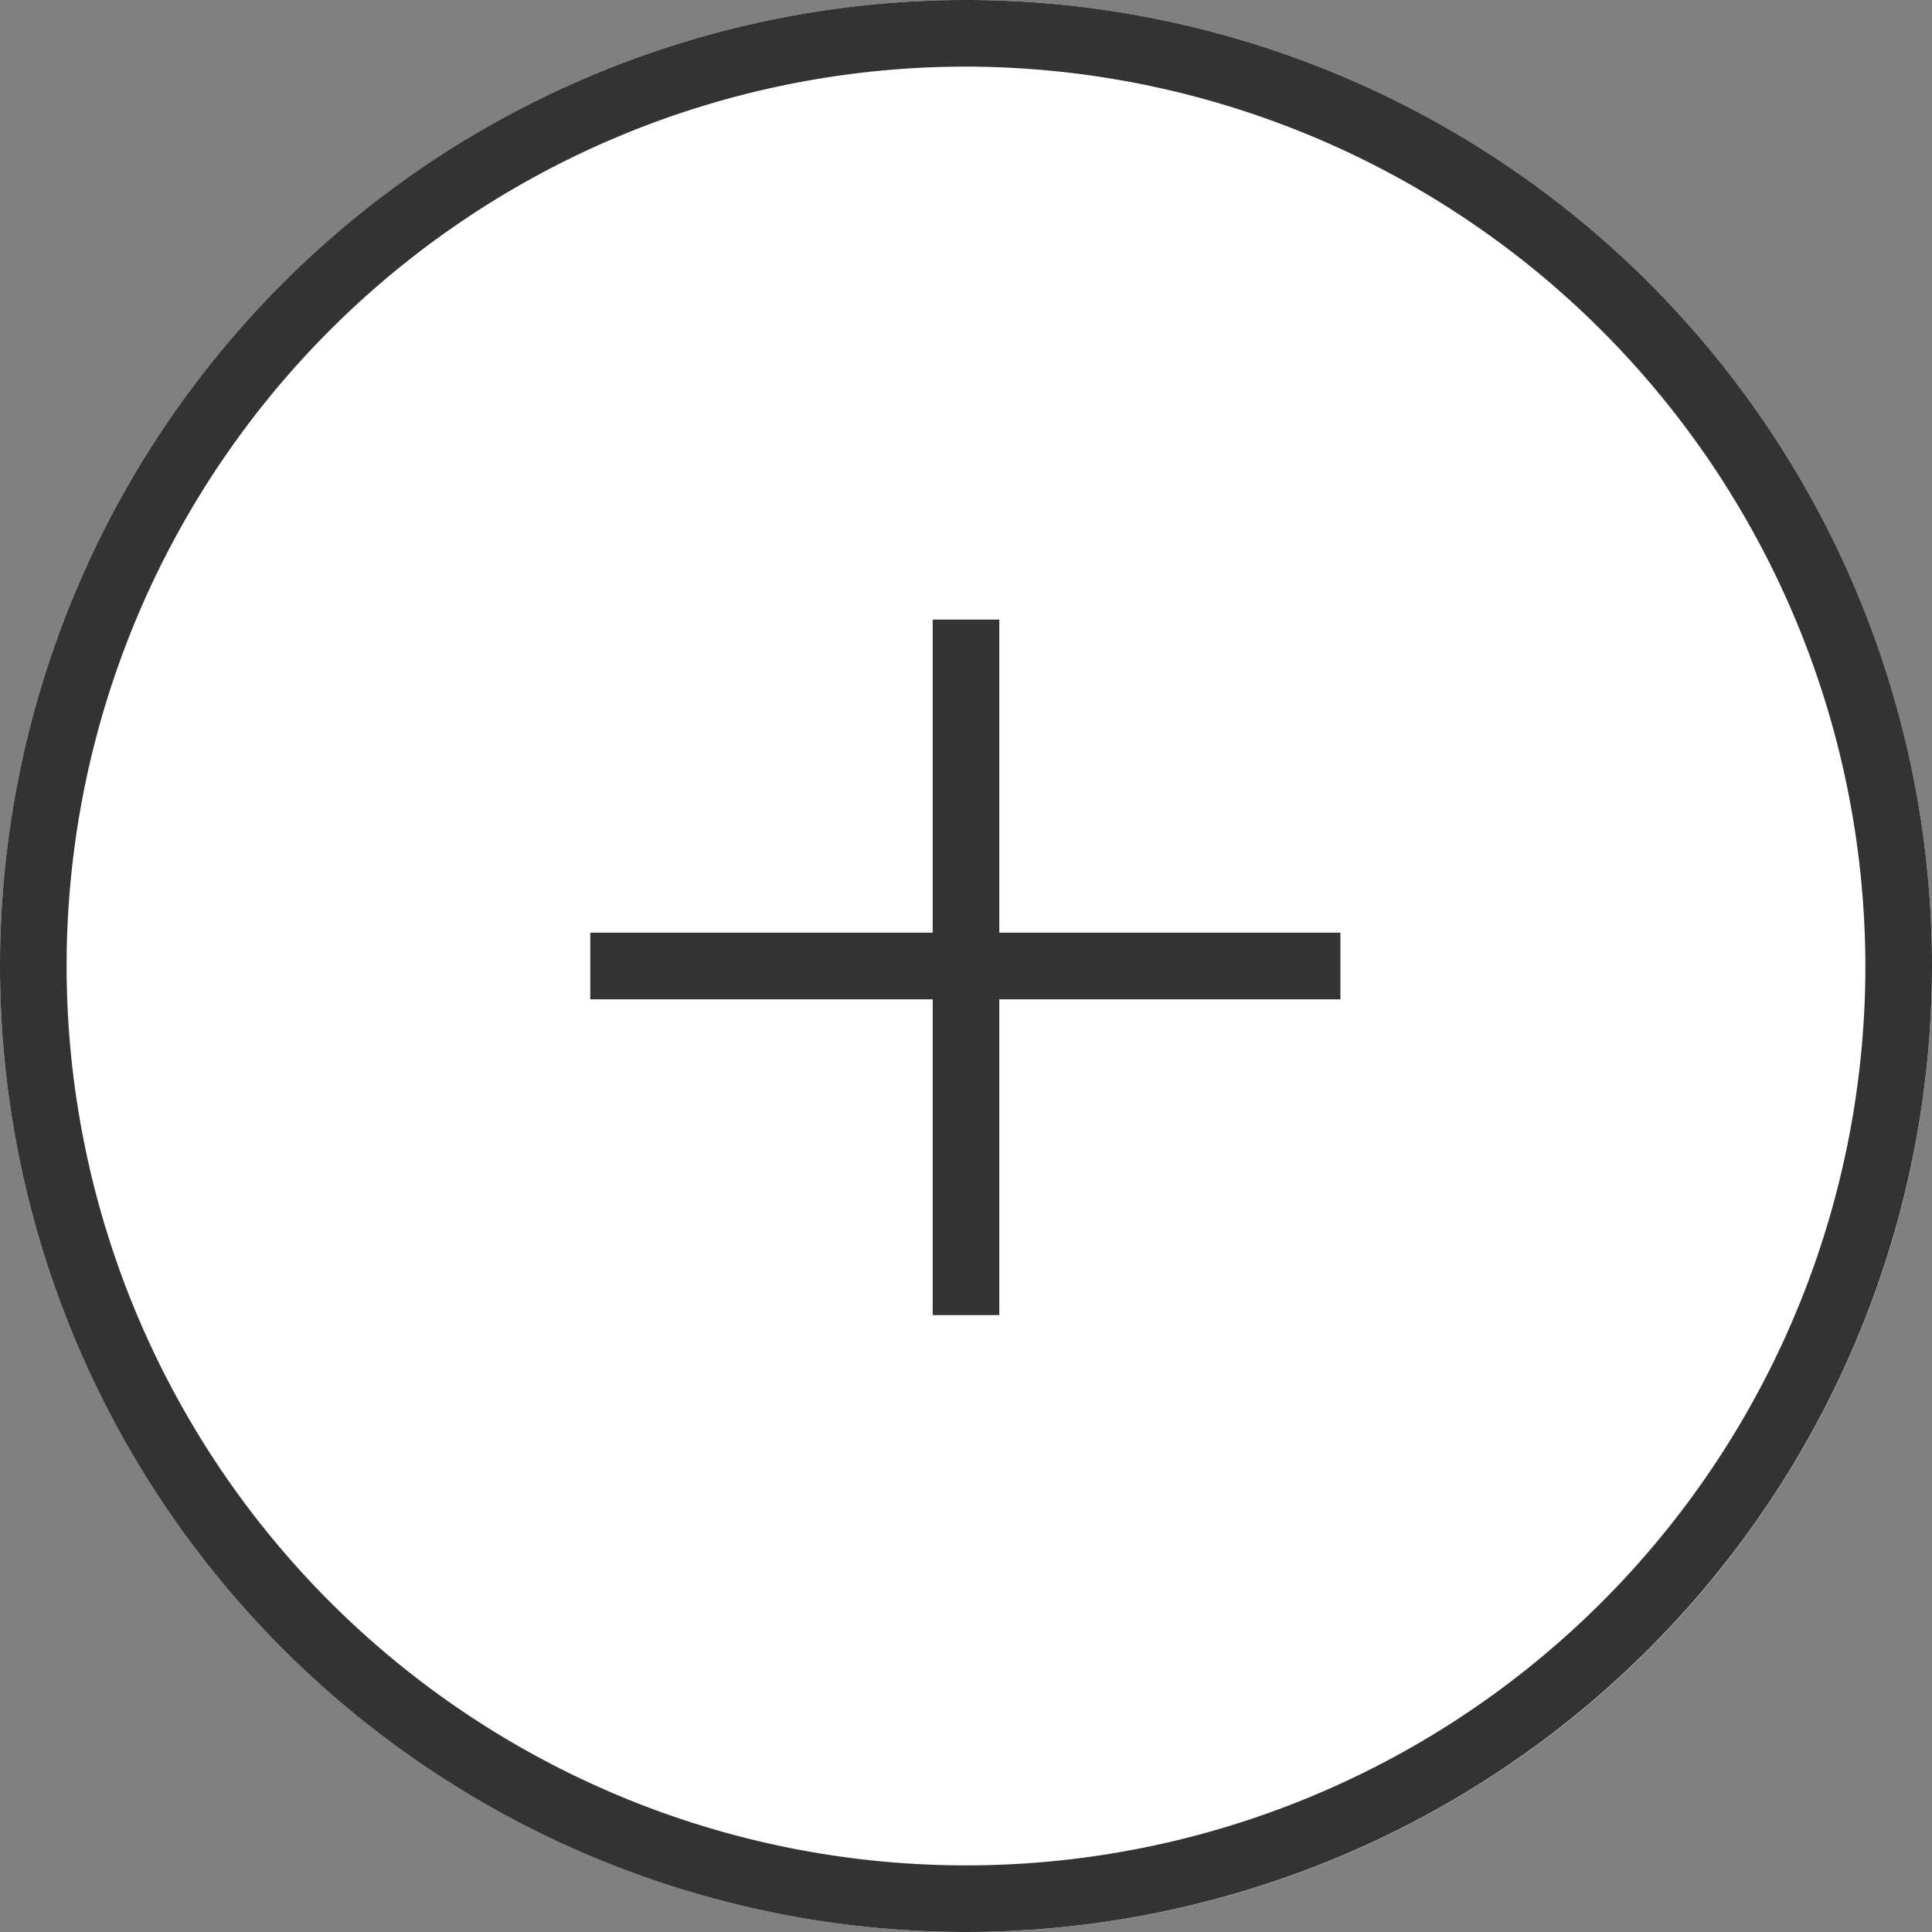
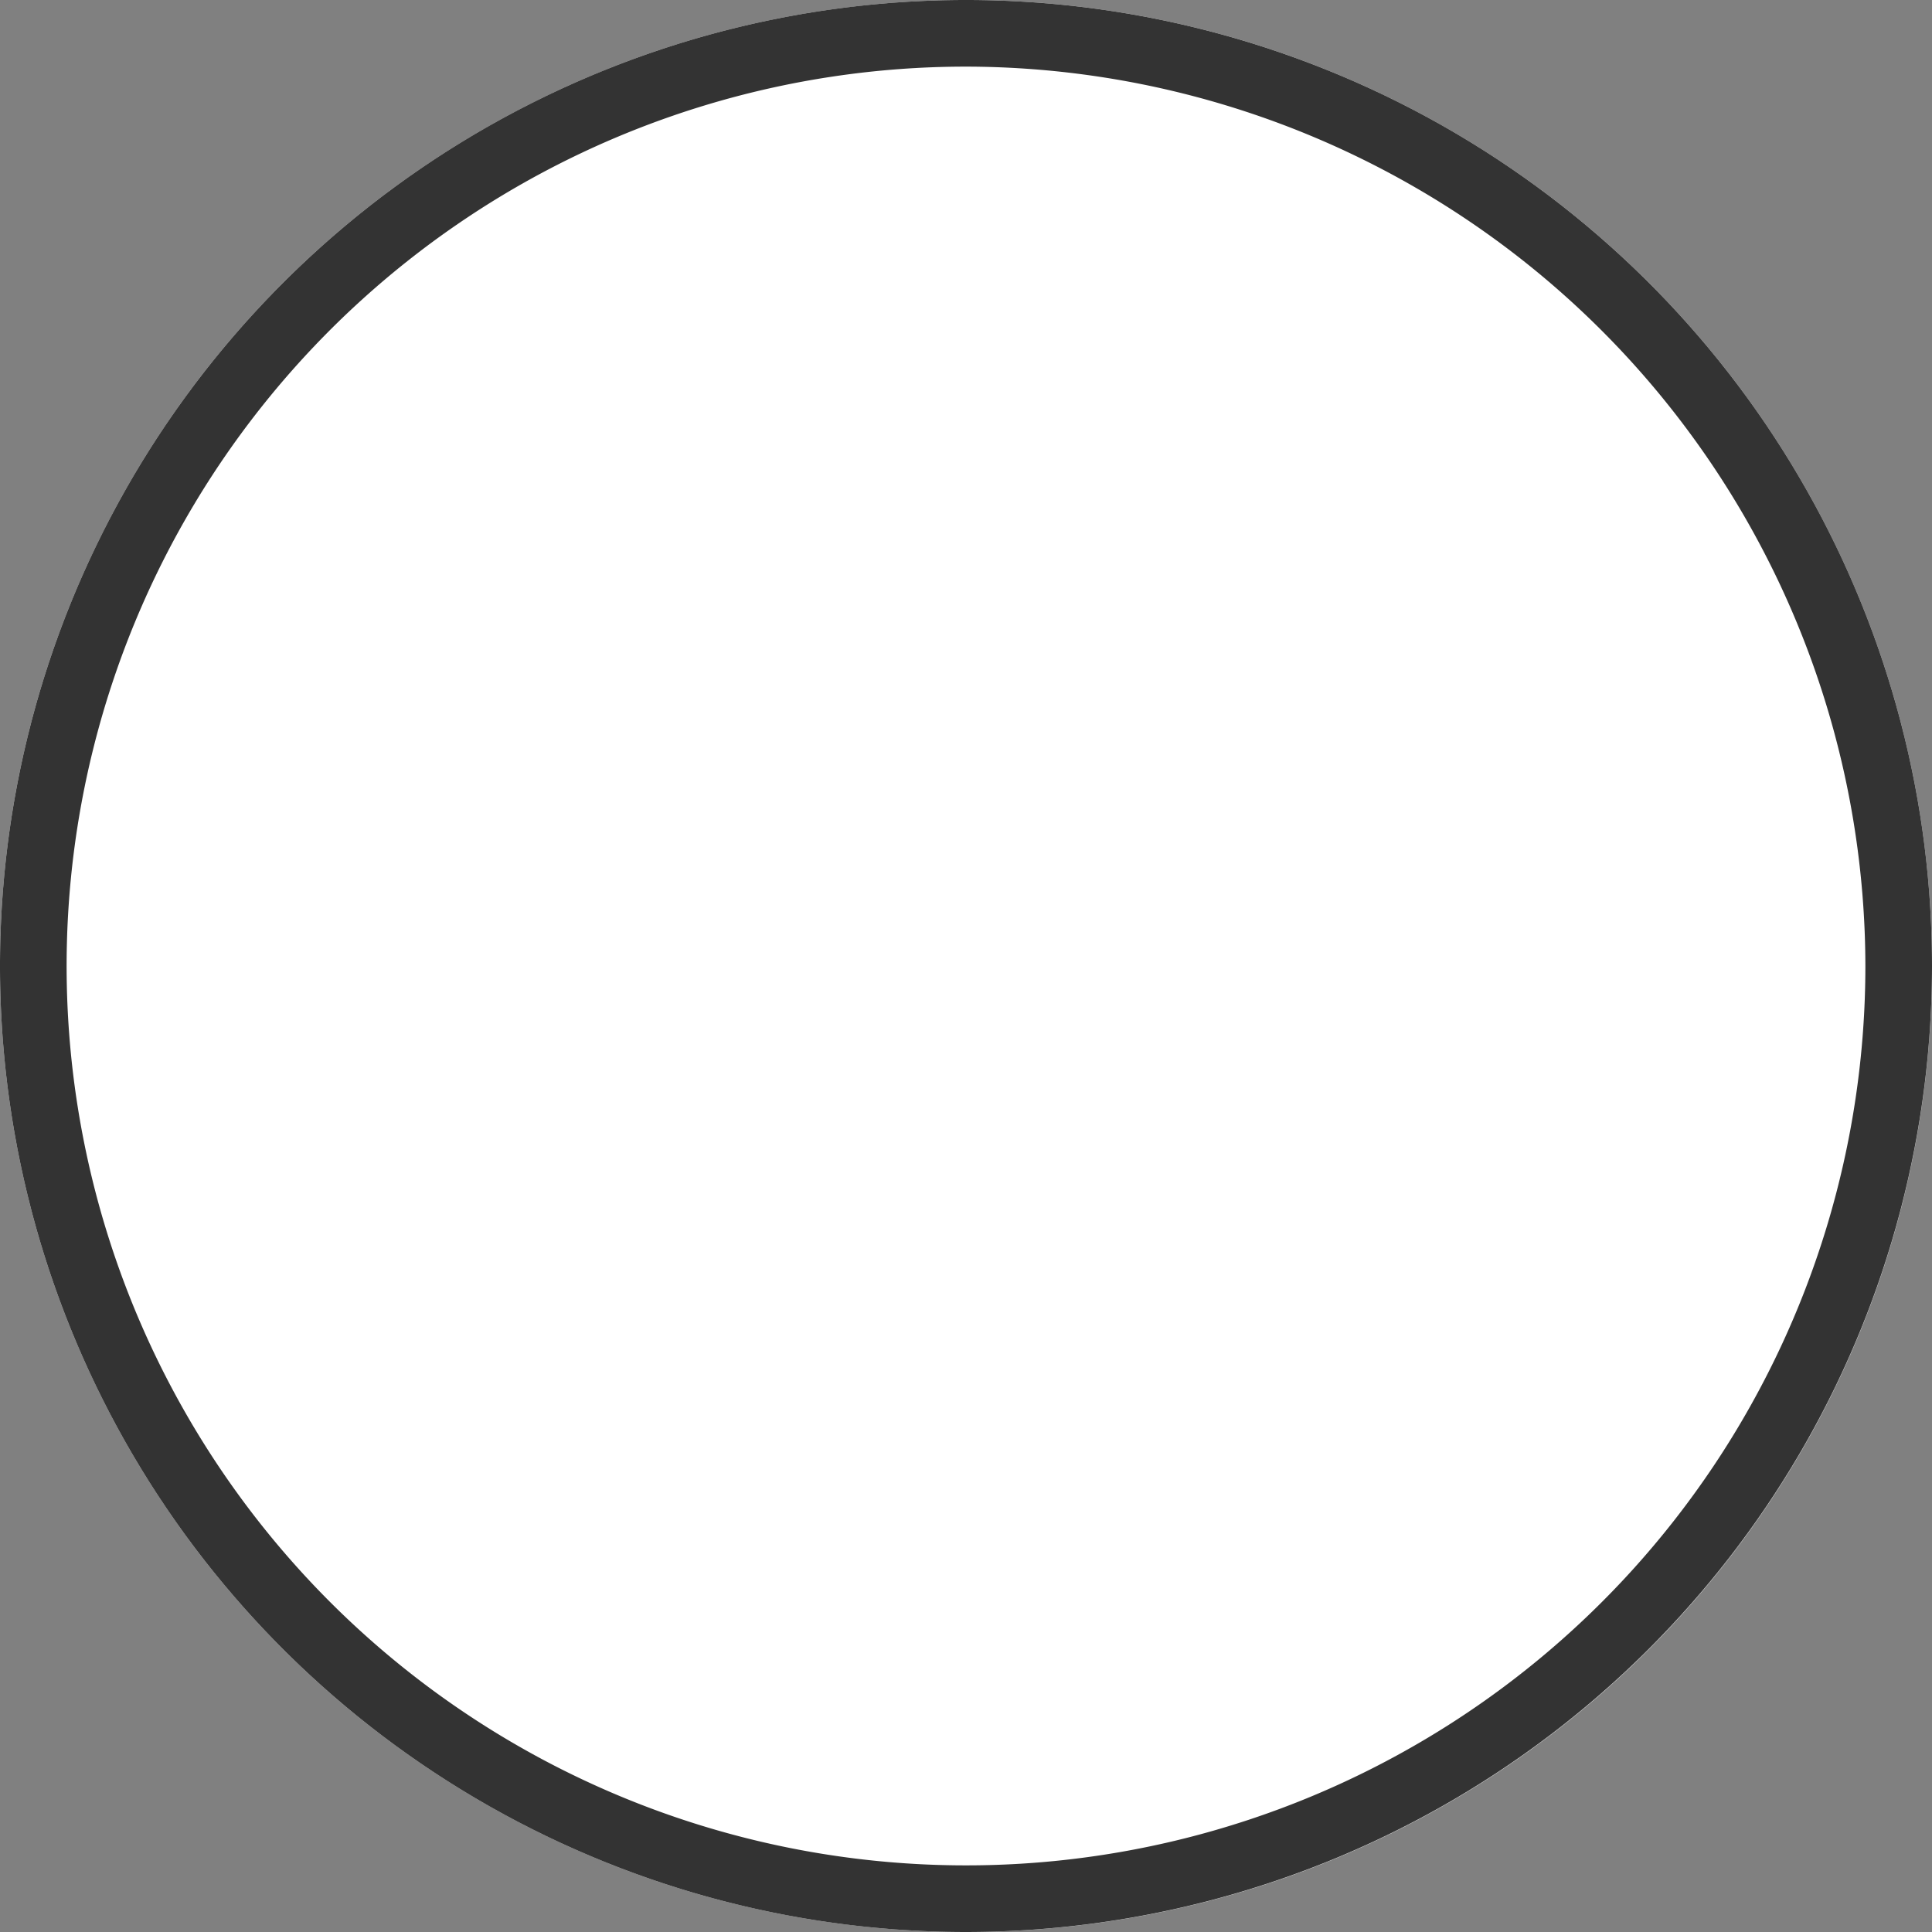
<svg xmlns="http://www.w3.org/2000/svg" viewBox="0 0 29 29">
  <rect x="0" y="0" width="29" height="29" fill="#808080" stroke="none" />
  <defs>
    <style>.cls-1{fill:#fff;}.cls-2{fill:#333;}.cls-3{isolation:isolate;}</style>
  </defs>
  <g id="Layer_2" data-name="Layer 2">
    <g id="Layer_1-2" data-name="Layer 1">
      <g id="Ellipse_104" data-name="Ellipse 104">
        <circle class="cls-1" cx="14.5" cy="14.5" r="14.5" />
        <path class="cls-2" d="M14.5,29A14.5,14.5,0,1,1,29,14.5,14.51,14.51,0,0,1,14.5,29Zm0-28A13.5,13.5,0,1,0,28,14.5,13.52,13.52,0,0,0,14.5,1Z" />
      </g>
      <g id="_" data-name=" " class="cls-3">
        <g class="cls-3">
-           <path class="cls-2" d="M8.86,14H14V9.3h1V14h5.12v1H15v4.74H14V15H8.86Z" />
-         </g>
+           </g>
      </g>
    </g>
  </g>
</svg>